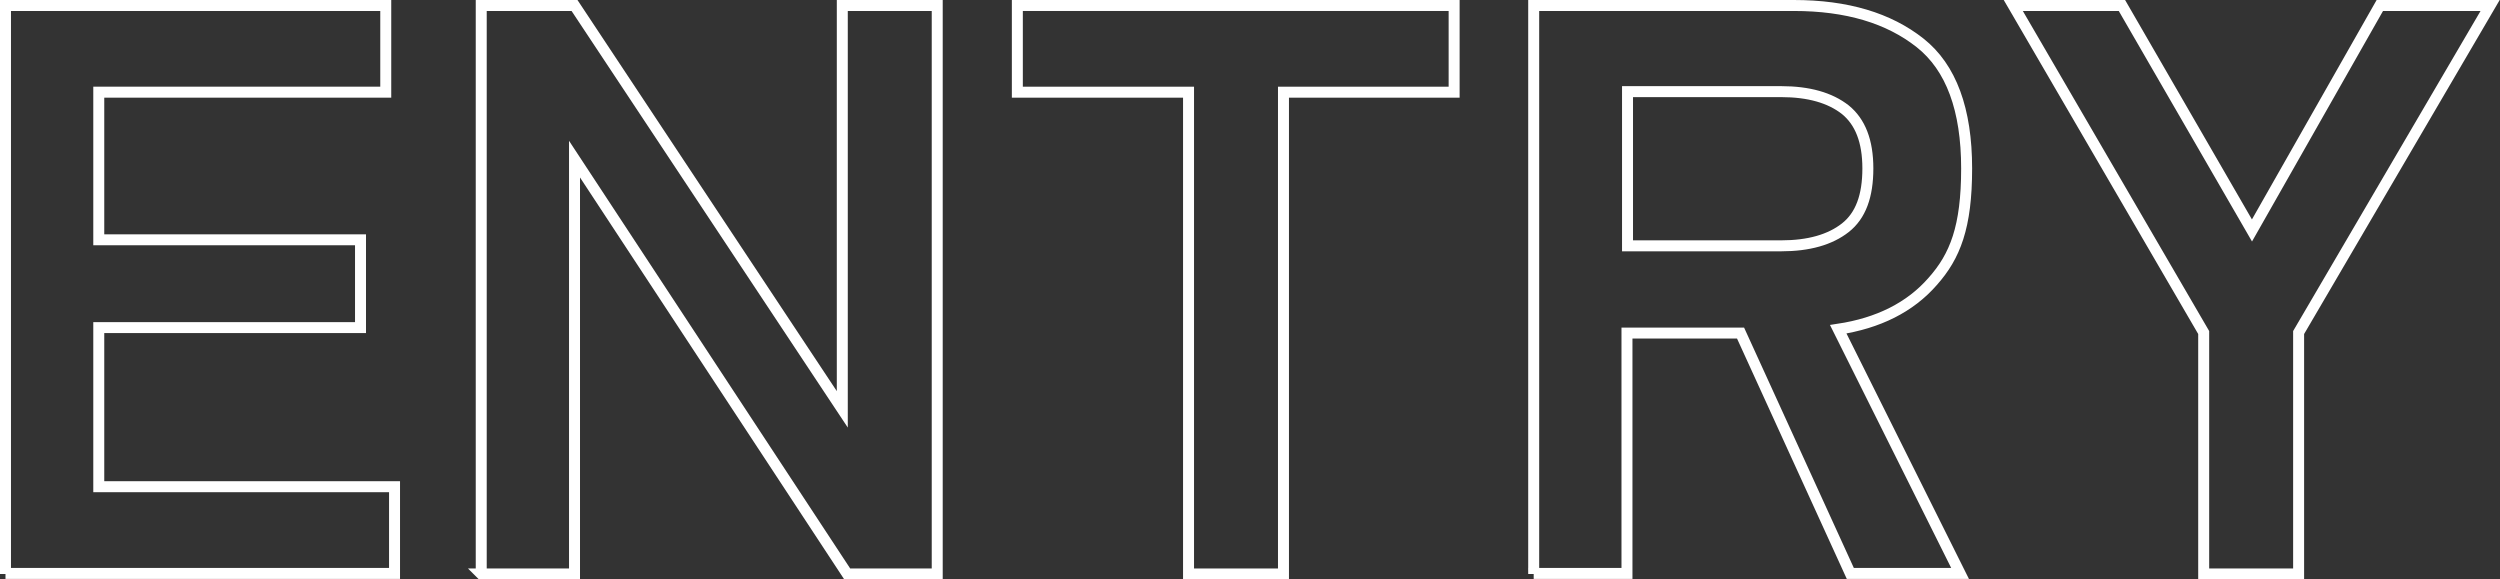
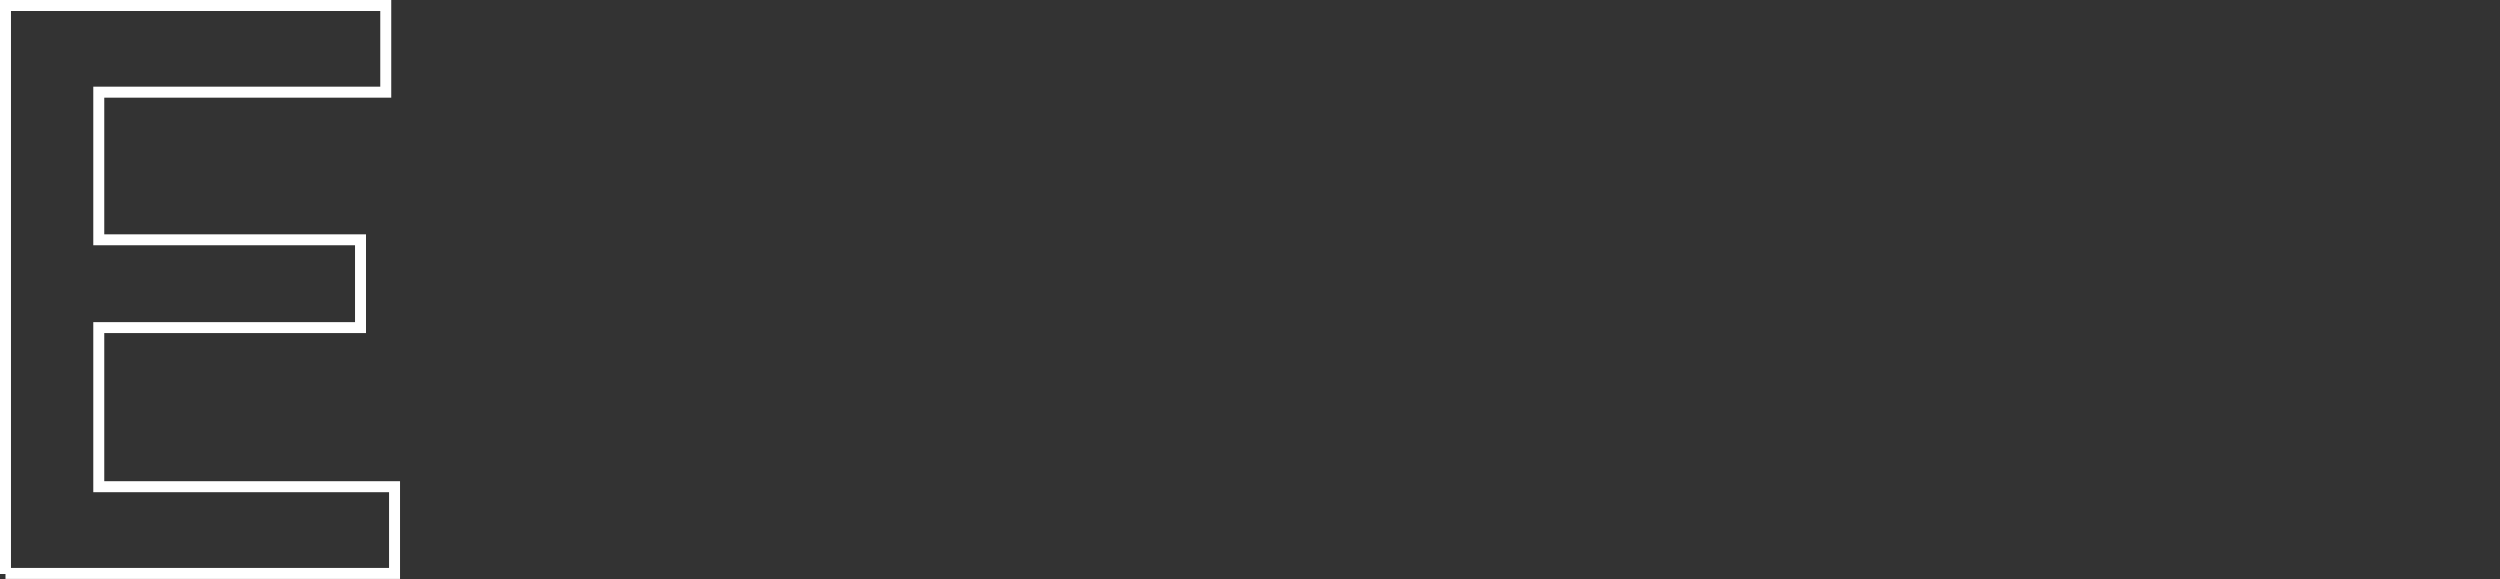
<svg xmlns="http://www.w3.org/2000/svg" version="1.1" viewBox="0 0 455.6 105.6">
  <rect x="0" y="0" width="455.6" height="105.6" fill="#333333" stroke="none" />
  <defs>
    <style>
      .cls-1 {
        fill: none;
        stroke: #fff;
        stroke-miterlimit: 10;
        stroke-width: 2px;
      }
    </style>
  </defs>
  <g>
    <g id="_レイヤー_1" data-name="レイヤー_1">
      <g>
        <path class="cls-1" d="M1,104.6V1h69.3v15.8H18v26.9h47.7v16H18v29h53.9v15.8H1Z" />
-         <path class="cls-1" d="M87.7,104.6V1h17l48.8,73.6V1h17.3v103.6h-16.4L104.7,29v75.6h-17Z" />
-         <path class="cls-1" d="M216.6,104.6V16.8h-31.2V1h79.6v15.8h-31.1v87.8h-17.3Z" />
-         <path class="cls-1" d="M279.5,104.6V1h47.4c9.7,0,17.3,2.3,23,6.8,5.7,4.5,8.5,12.2,8.5,22.9s-2.1,16-6.2,20.6c-4.1,4.7-9.9,7.6-17.2,8.7l22.2,44.5h-20l-20-43.8h-20.7v43.8h-17ZM296.6,44.8h28c5,0,8.9-1.1,11.7-3.3,2.8-2.2,4.1-5.8,4.1-10.8s-1.4-8.5-4.1-10.7c-2.8-2.2-6.7-3.3-11.7-3.3h-28v28Z" />
-         <path class="cls-1" d="M401.6,104.6v-44L366.9,1h19.8l23.7,41L433.7,1h20.1l-34.9,59.6v44h-17.3Z" />
      </g>
    </g>
  </g>
</svg>